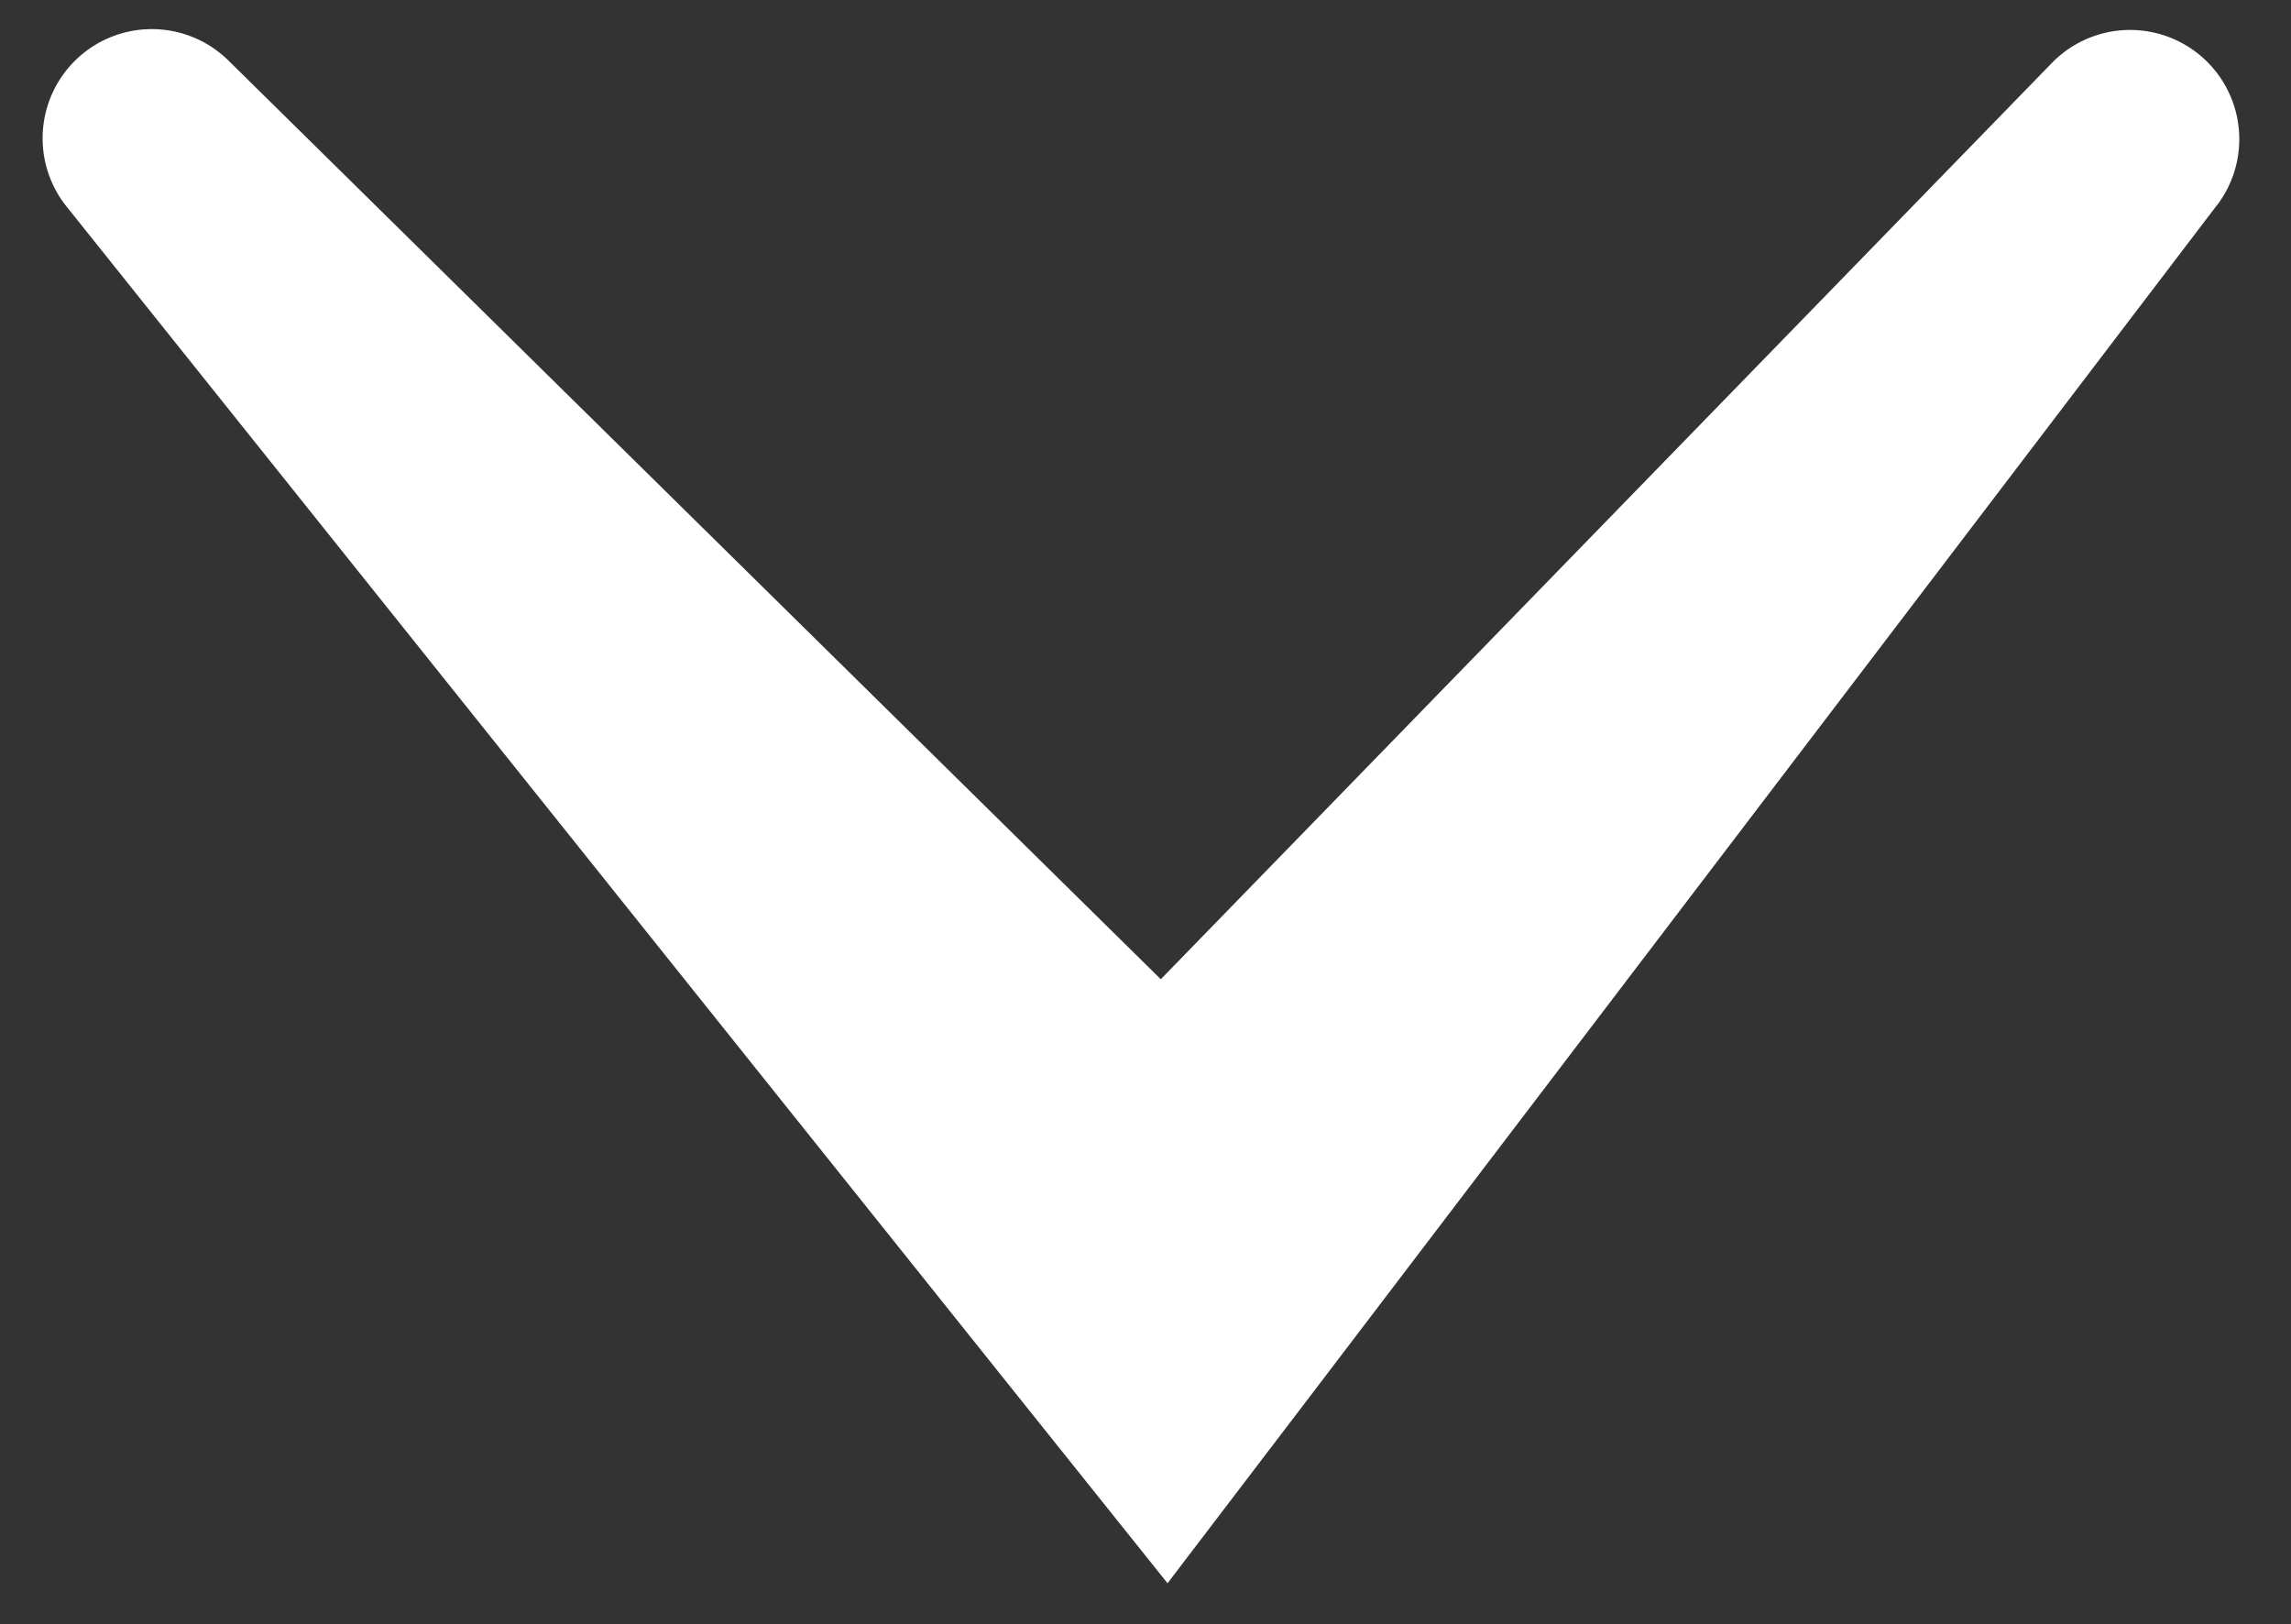
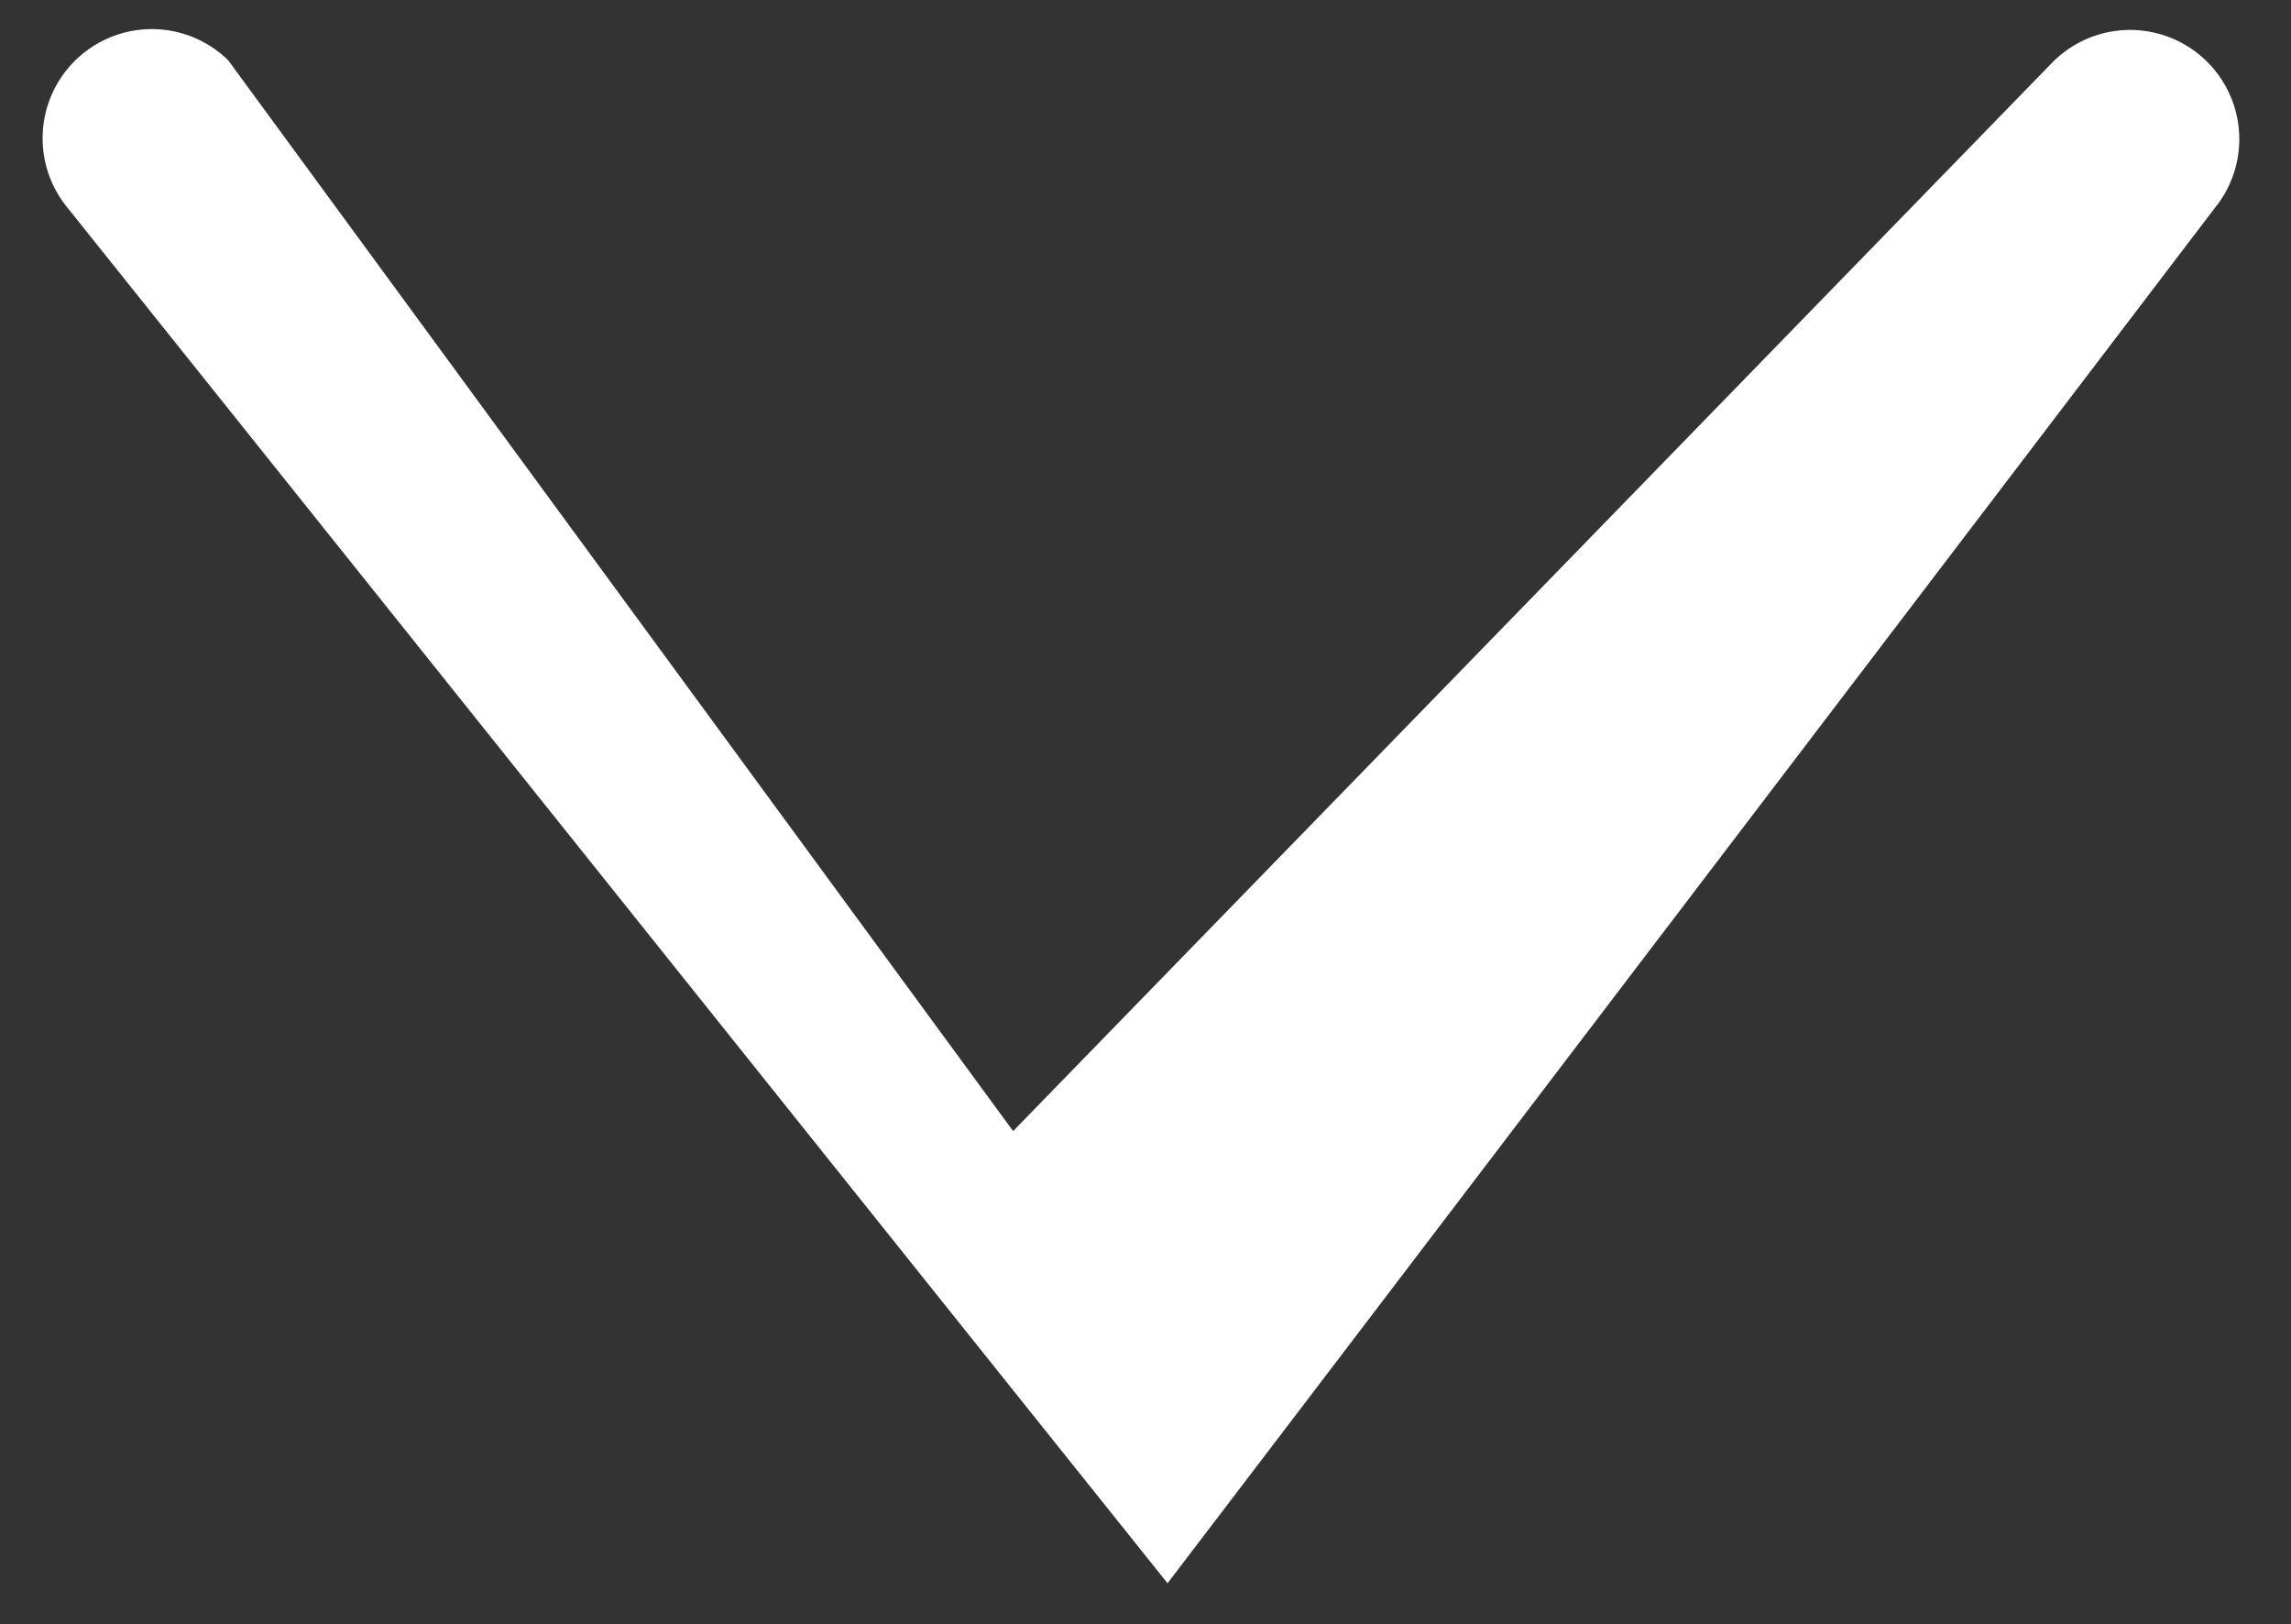
<svg xmlns="http://www.w3.org/2000/svg" id="Layer_1" data-name="Layer 1" viewBox="0 0 158 112">
  <rect x="0" y="0" width="158" height="112" fill="#333333" stroke="none" />
  <defs>
    <style>.cls-1{fill:#fff;}</style>
  </defs>
  <title>Artboard 1</title>
-   <path class="cls-1" d="M152.93,14.1,90.65,95.89,80.52,109.18,70.07,96.12,4.58,14.23A7.53,7.53,0,0,1,15.74,4.16l74.7,73.6L69.87,78l71.68-73.7a7.53,7.53,0,0,1,11.38,9.81Z" />
+   <path class="cls-1" d="M152.93,14.1,90.65,95.89,80.52,109.18,70.07,96.12,4.58,14.23A7.53,7.53,0,0,1,15.74,4.16L69.87,78l71.68-73.7a7.53,7.53,0,0,1,11.38,9.81Z" />
</svg>